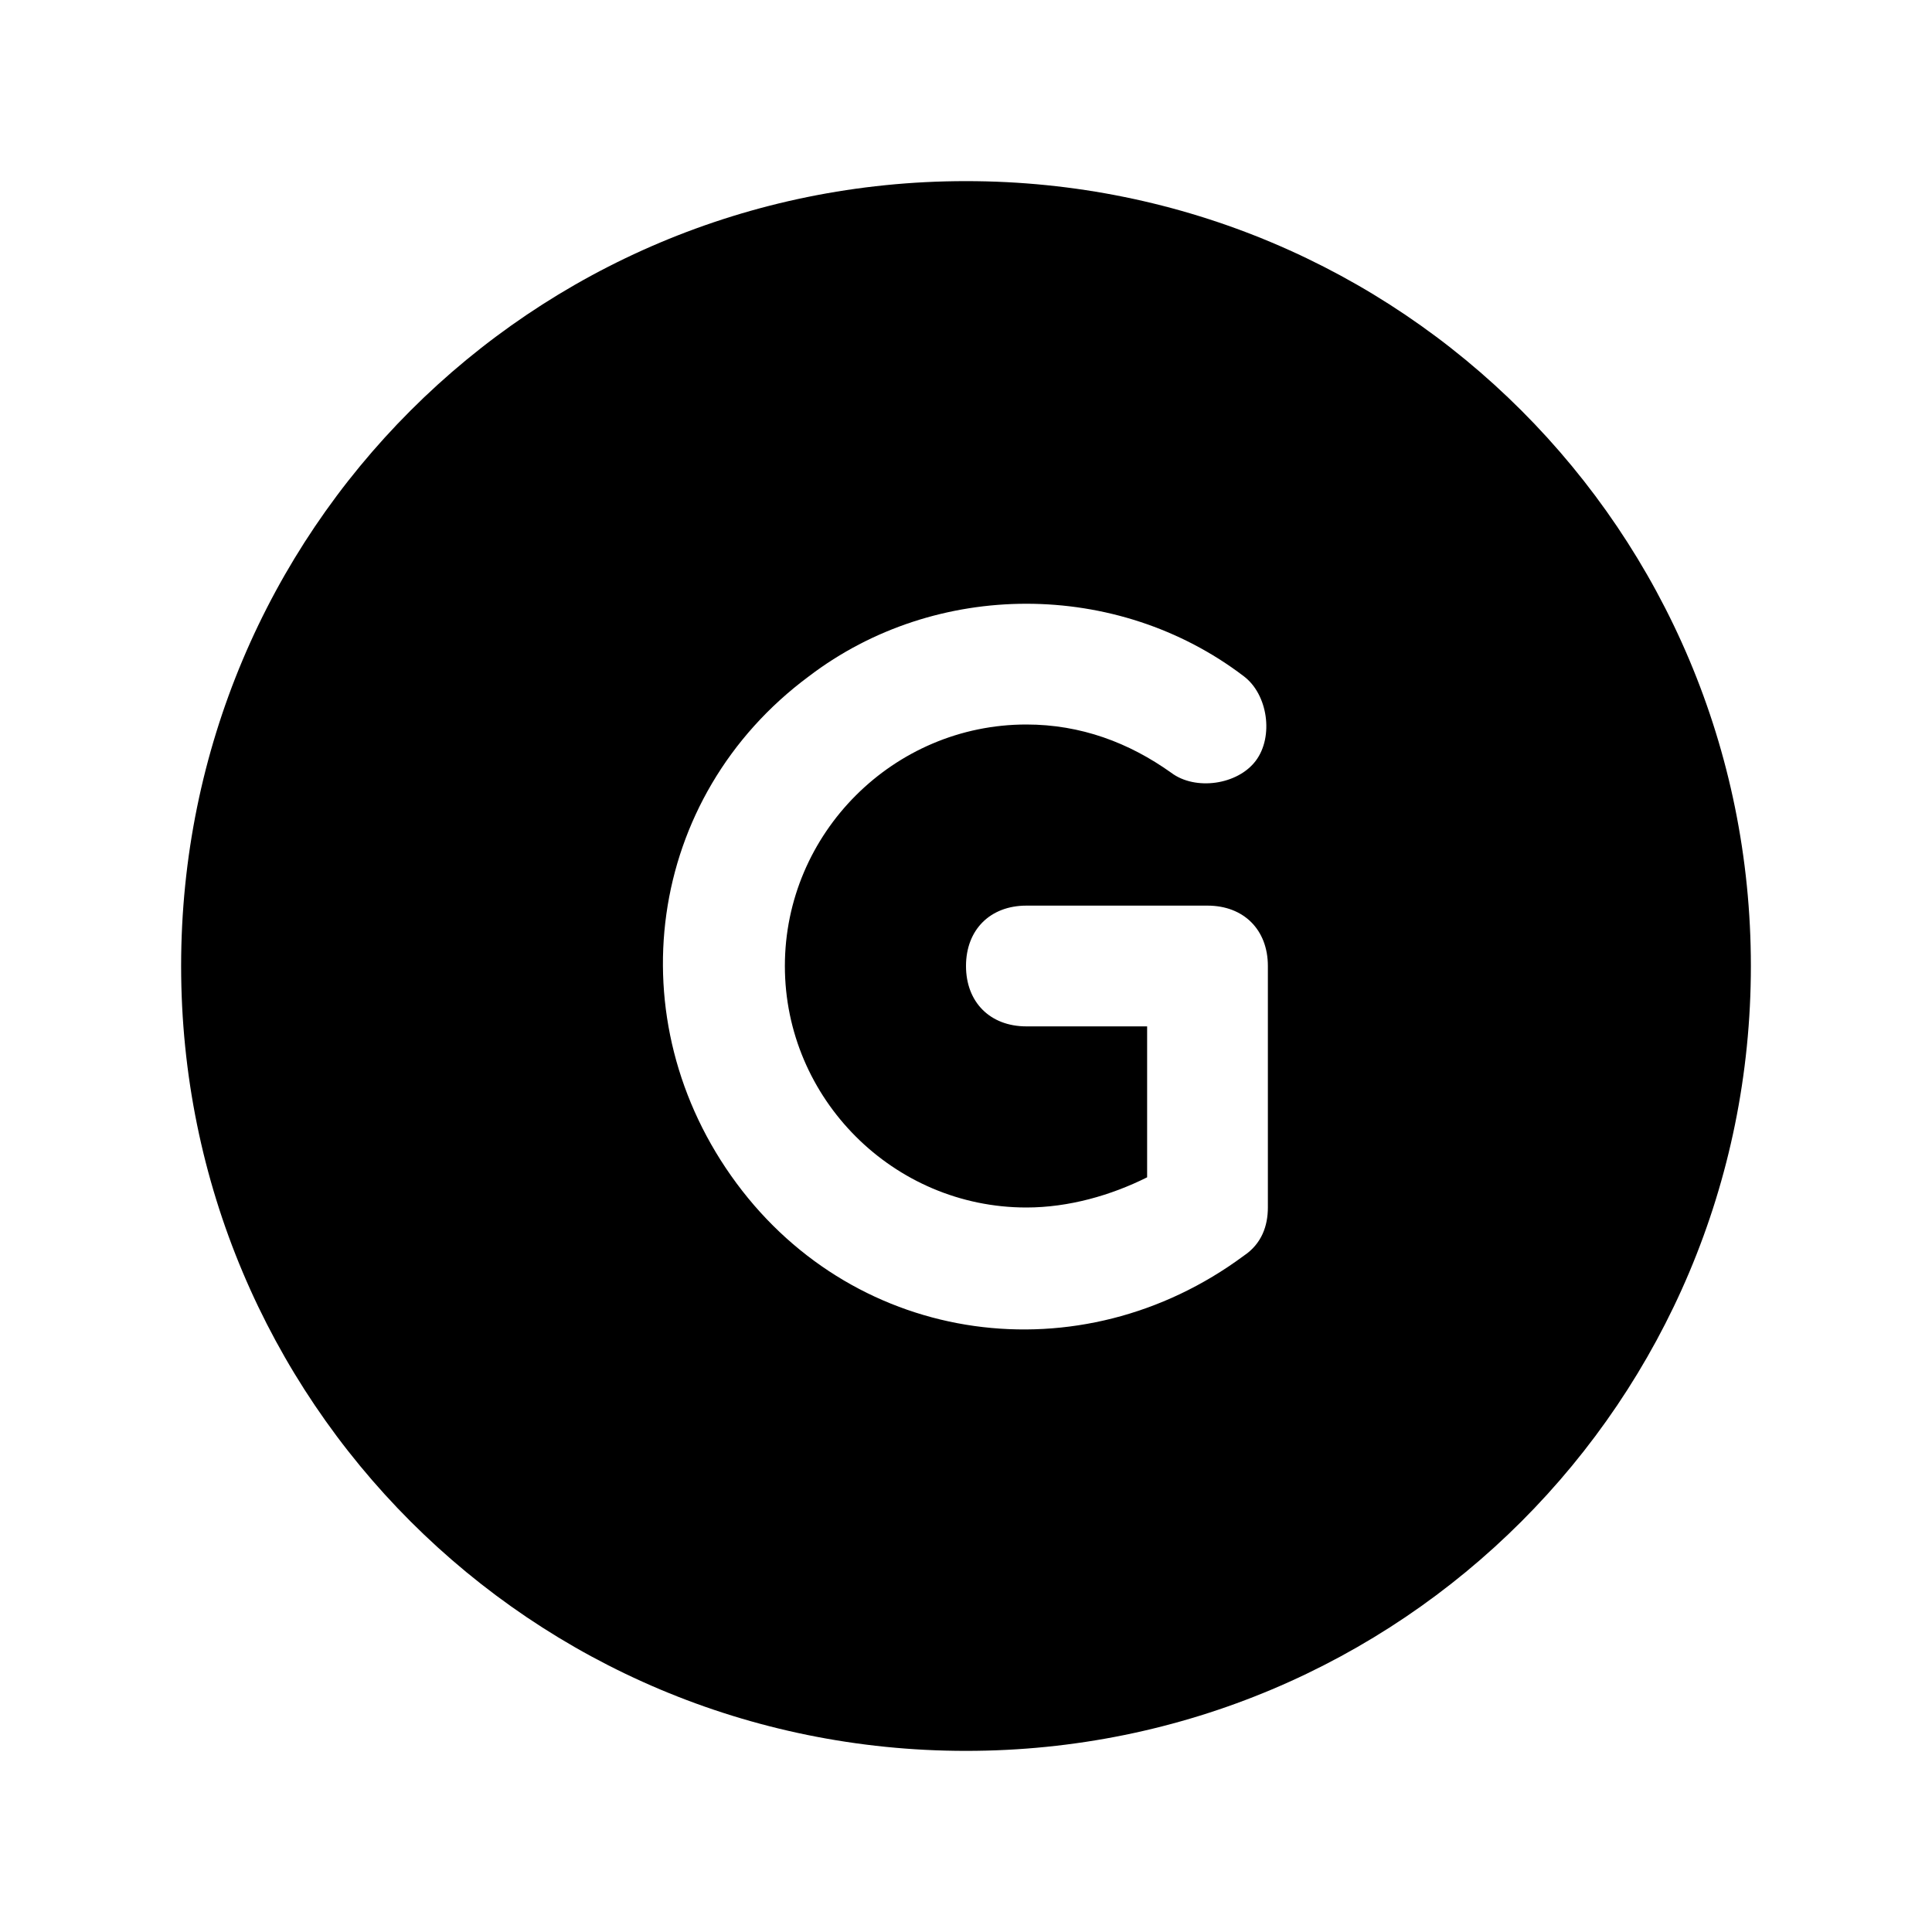
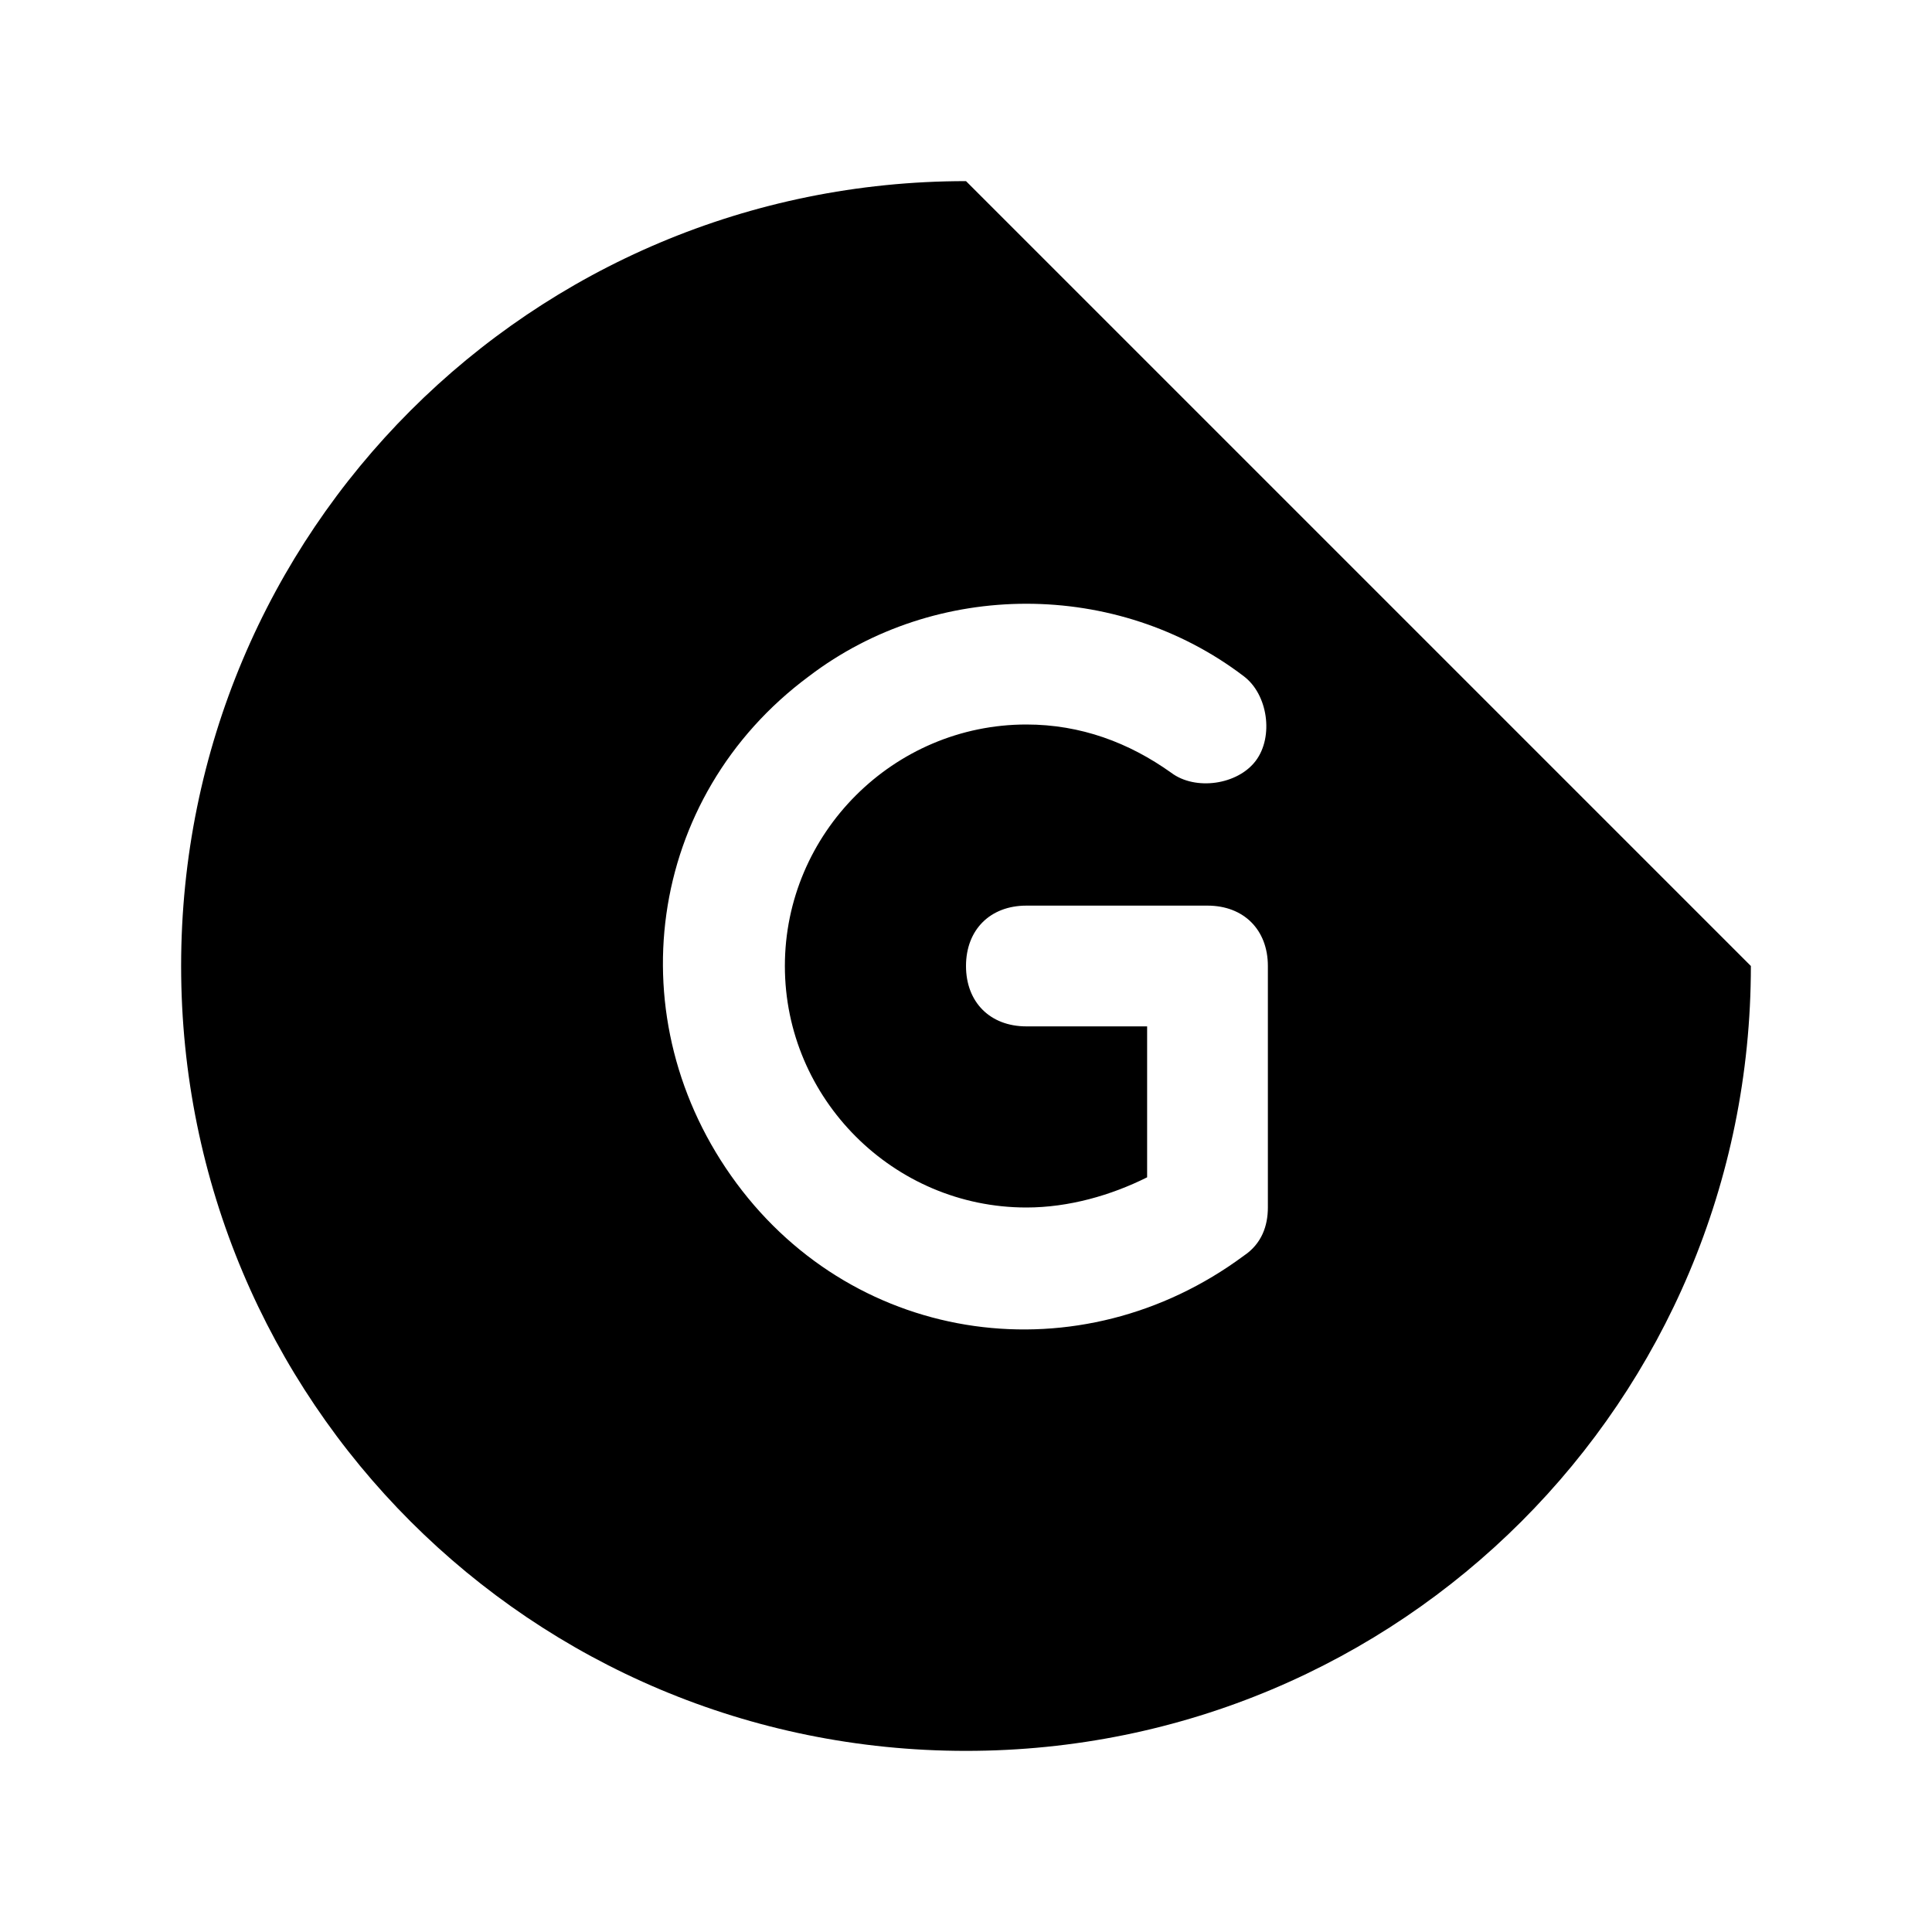
<svg xmlns="http://www.w3.org/2000/svg" id="Layer_1" version="1.1" viewBox="0 0 32 32">
  <g id="G">
-     <path d="M16,3c-7.2,0-13,5.8-13,13s5.8,13,13,13,13-5.8,13-13c0-7.2-5.8-13-13-13ZM21,20c0,.3-.1.6-.4.8-2.7,2-6.4,1.5-8.4-1.2s-1.5-6.4,1.2-8.4c2.1-1.6,5.1-1.6,7.2,0,.4.3.5,1,.2,1.4-.3.4-1,.5-1.4.2-.7-.5-1.5-.8-2.4-.8-2.2,0-4,1.8-4,4s1.8,4,4,4c.7,0,1.4-.2,2-.5v-2.5h-2c-.6,0-1-.4-1-1s.4-1,1-1h3c.6,0,1,.4,1,1v4Z" />
+     <path d="M16,3c-7.2,0-13,5.8-13,13s5.8,13,13,13,13-5.8,13-13ZM21,20c0,.3-.1.6-.4.8-2.7,2-6.4,1.5-8.4-1.2s-1.5-6.4,1.2-8.4c2.1-1.6,5.1-1.6,7.2,0,.4.3.5,1,.2,1.4-.3.4-1,.5-1.4.2-.7-.5-1.5-.8-2.4-.8-2.2,0-4,1.8-4,4s1.8,4,4,4c.7,0,1.4-.2,2-.5v-2.5h-2c-.6,0-1-.4-1-1s.4-1,1-1h3c.6,0,1,.4,1,1v4Z" />
  </g>
</svg>